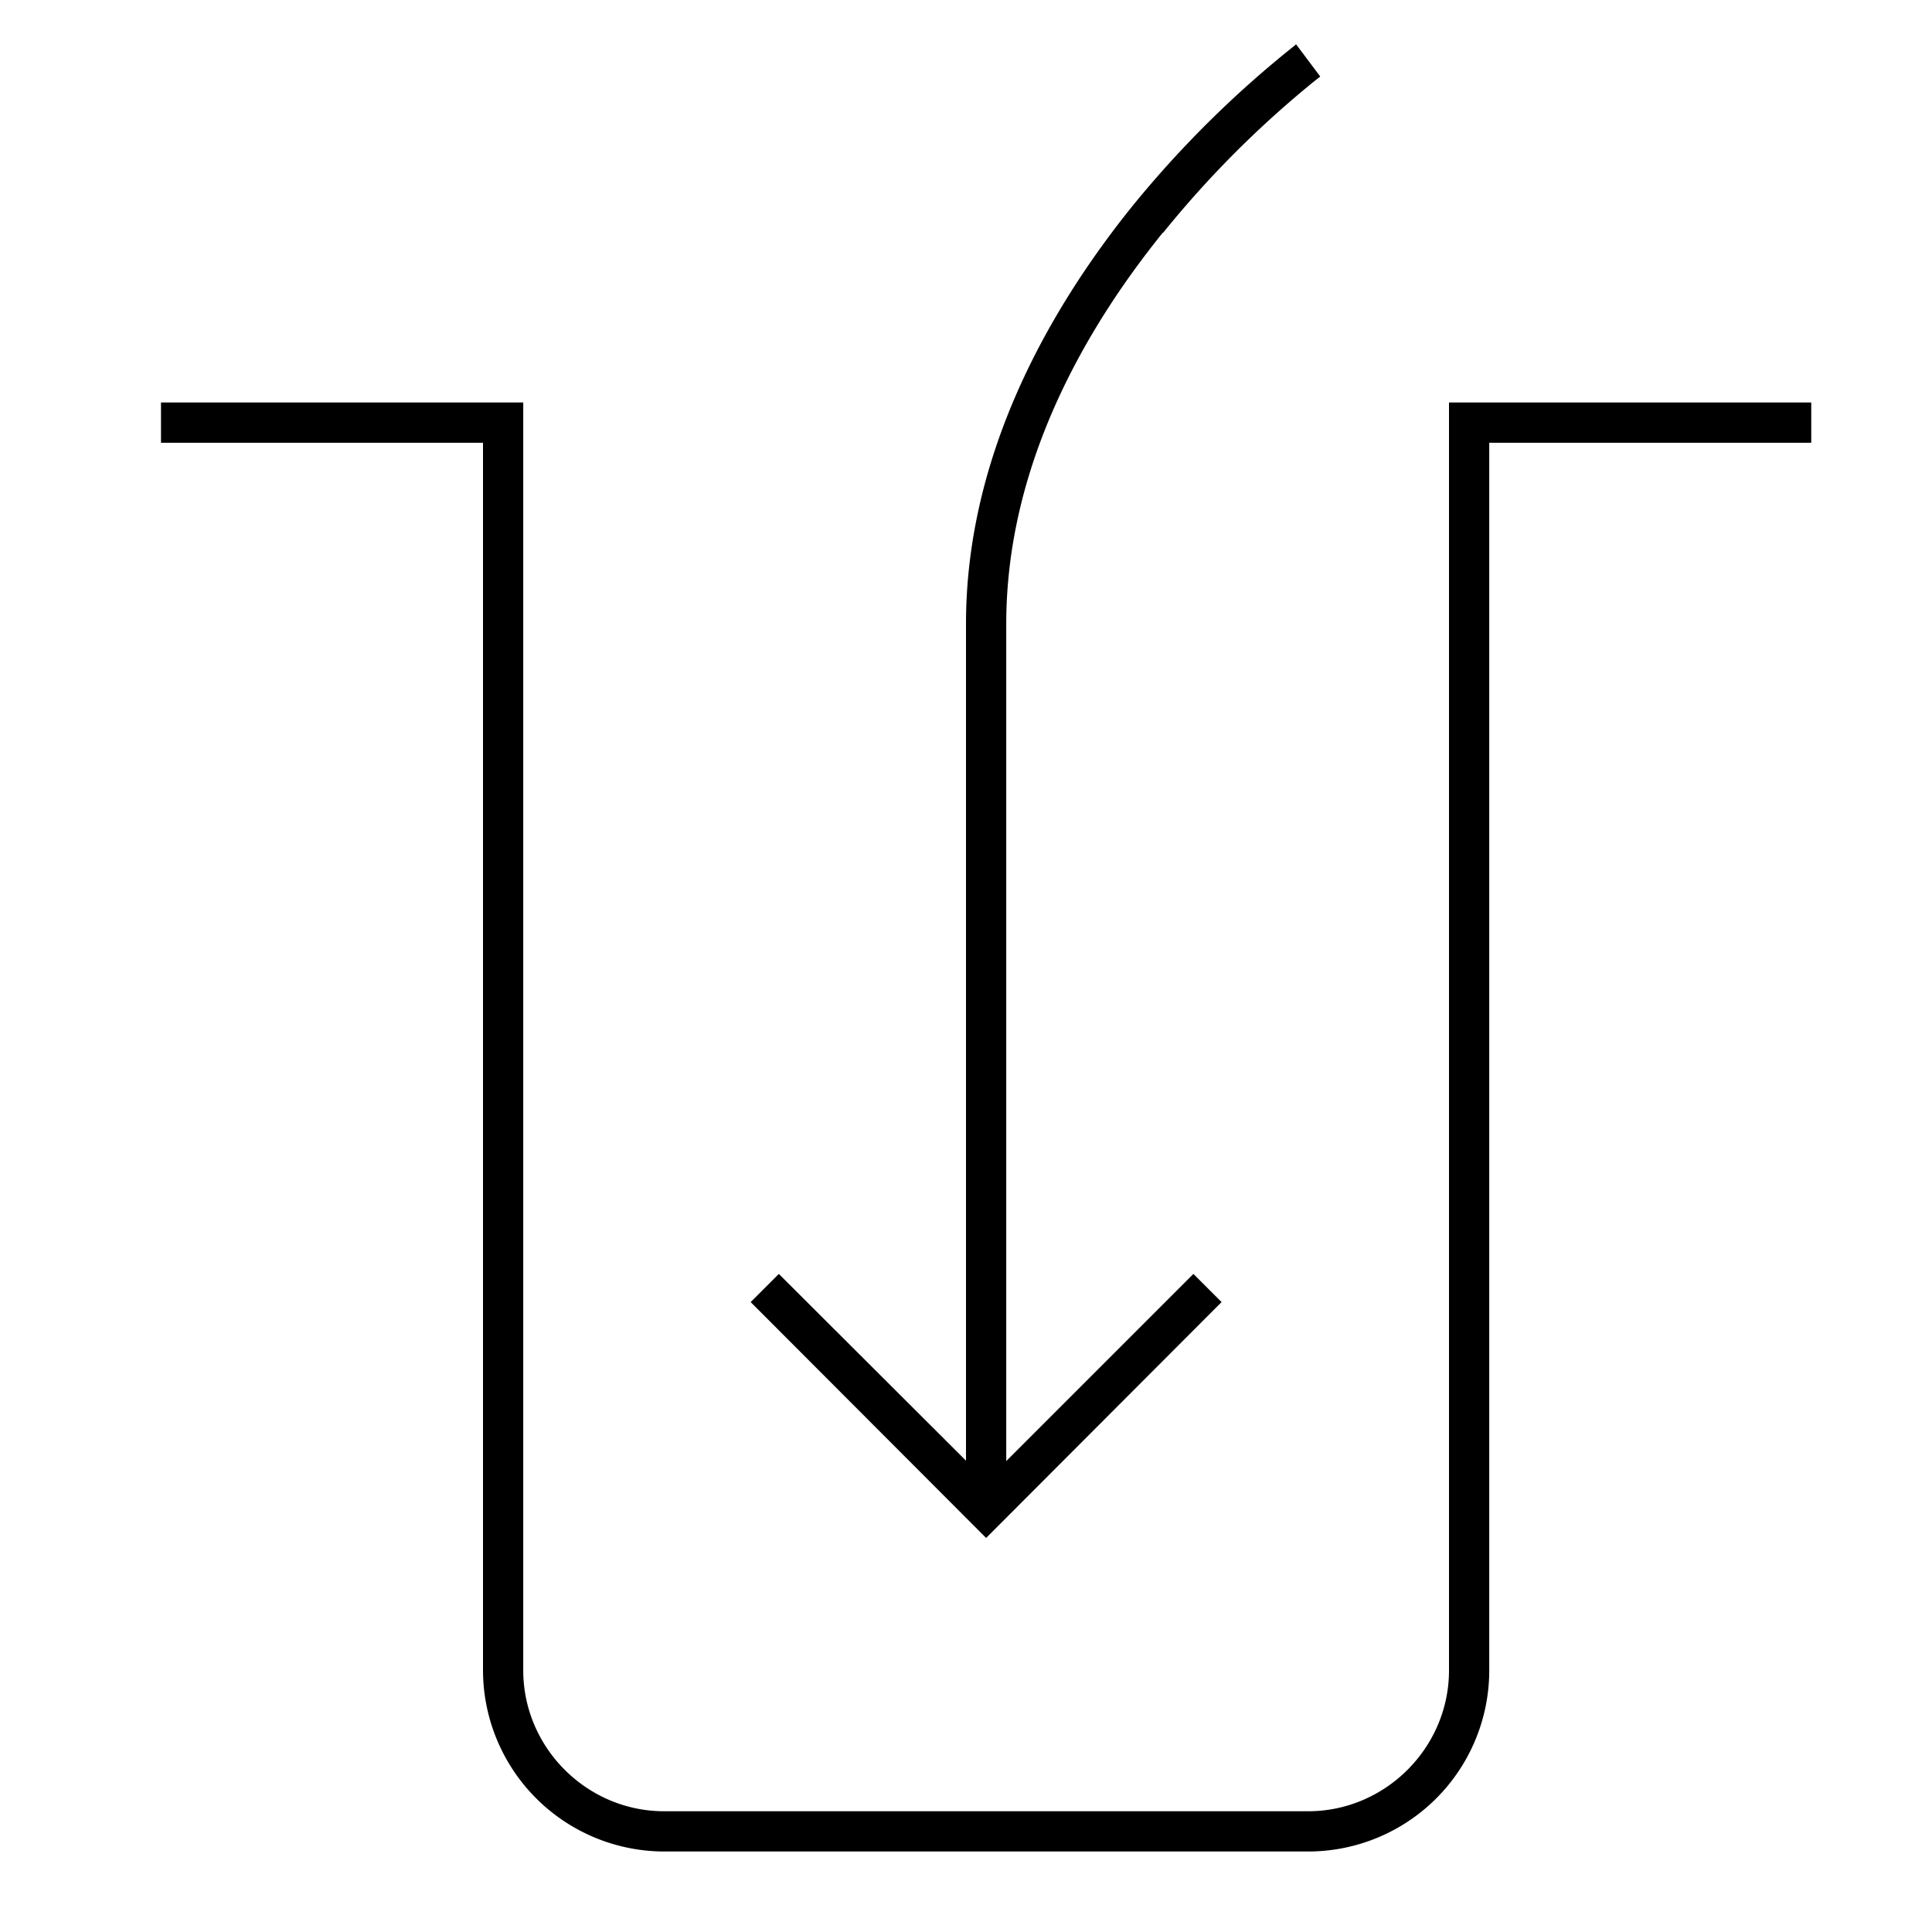
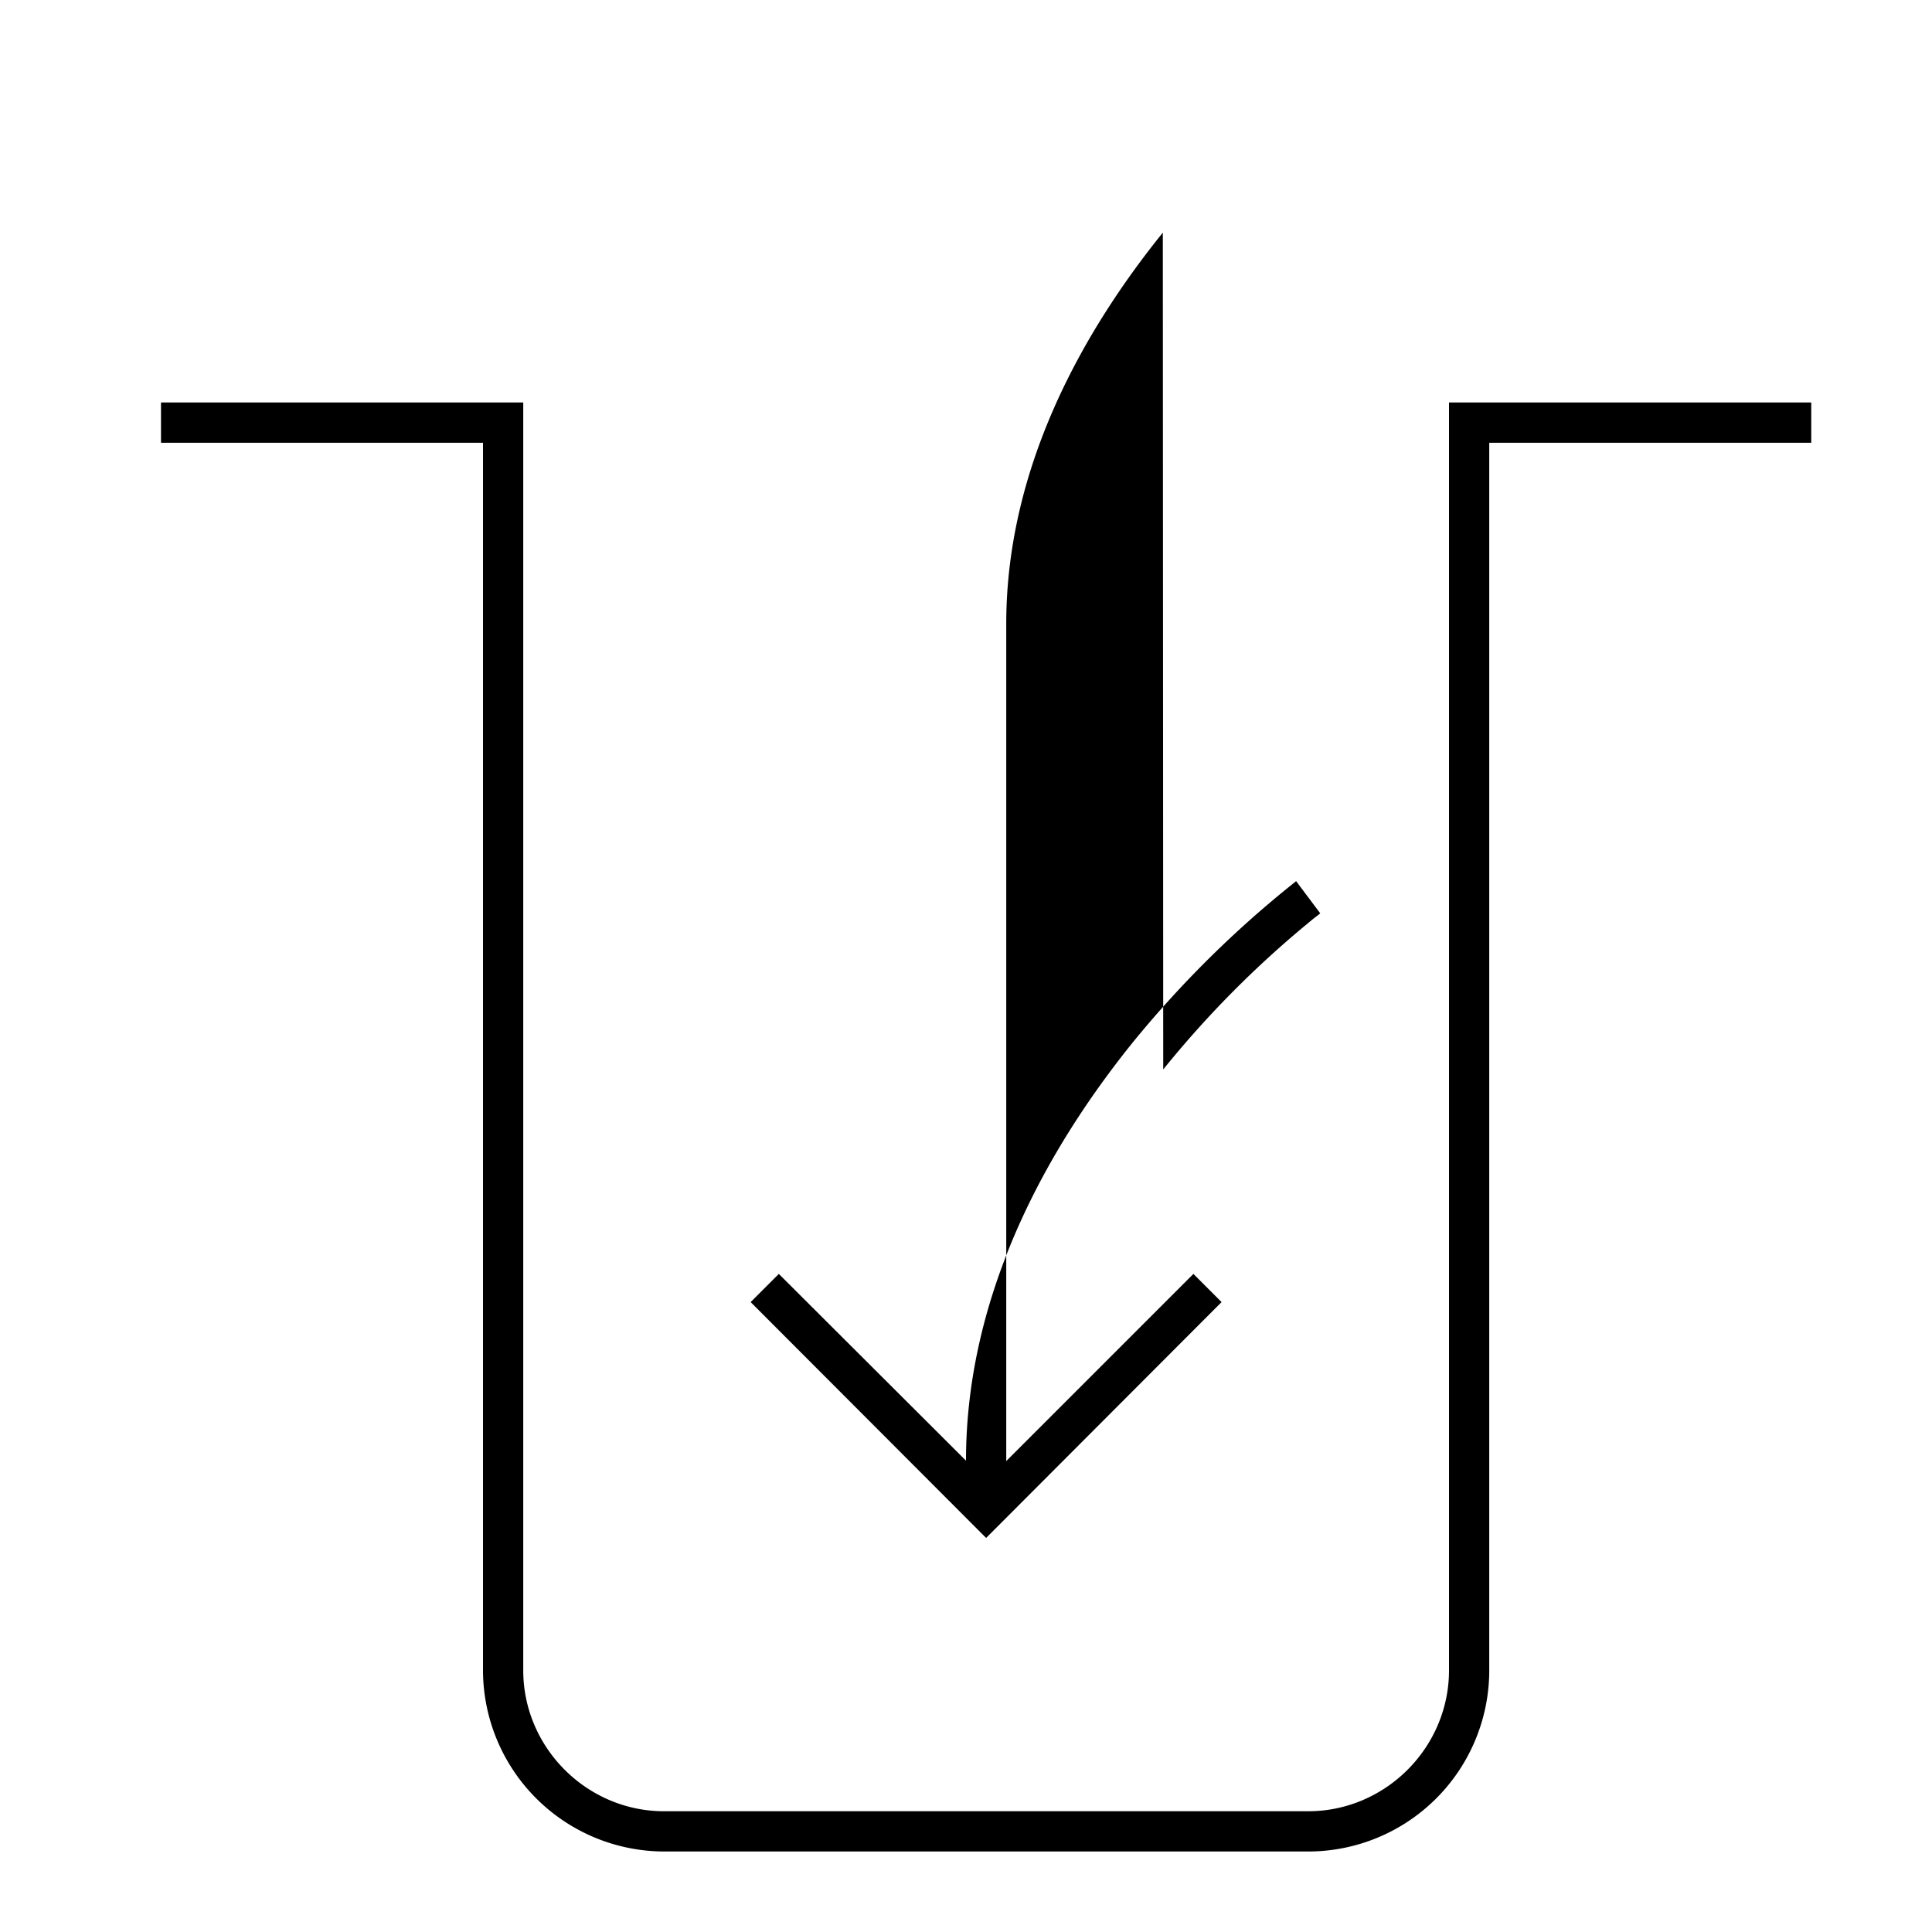
<svg xmlns="http://www.w3.org/2000/svg" width="48" height="48" fill="none">
-   <path fill="currentColor" d="M28.89 5.78C26.92 8.22 25 11.6 25 15.5v20.8l4.65-4.65.7.7-5.85 5.86-5.85-5.86.7-.7L24 36.29V15.5c0-4.21 2.08-7.82 4.11-10.35a26.3 26.3 0 0 1 4.07-4.03l.02-.02.3.4.3.4-.02.02a7.31 7.31 0 0 0-.3.24 25.3 25.3 0 0 0-3.58 3.62ZM4 10h9v31.5c0 1.92 1.58 3.5 3.5 3.5h16c1.92 0 3.5-1.58 3.5-3.5V10h9v1h-8v30.5a4.5 4.5 0 0 1-4.5 4.5h-16a4.51 4.51 0 0 1-4.5-4.5V11H4v-1Z" />
+   <path fill="currentColor" d="M28.89 5.78C26.92 8.22 25 11.6 25 15.5v20.8l4.65-4.65.7.7-5.85 5.86-5.85-5.86.7-.7L24 36.29c0-4.21 2.08-7.82 4.11-10.35a26.3 26.3 0 0 1 4.07-4.03l.02-.02.3.4.3.4-.02.02a7.31 7.31 0 0 0-.3.24 25.3 25.3 0 0 0-3.58 3.62ZM4 10h9v31.5c0 1.92 1.58 3.5 3.5 3.5h16c1.92 0 3.5-1.58 3.5-3.5V10h9v1h-8v30.5a4.5 4.5 0 0 1-4.5 4.5h-16a4.51 4.51 0 0 1-4.5-4.5V11H4v-1Z" />
</svg>